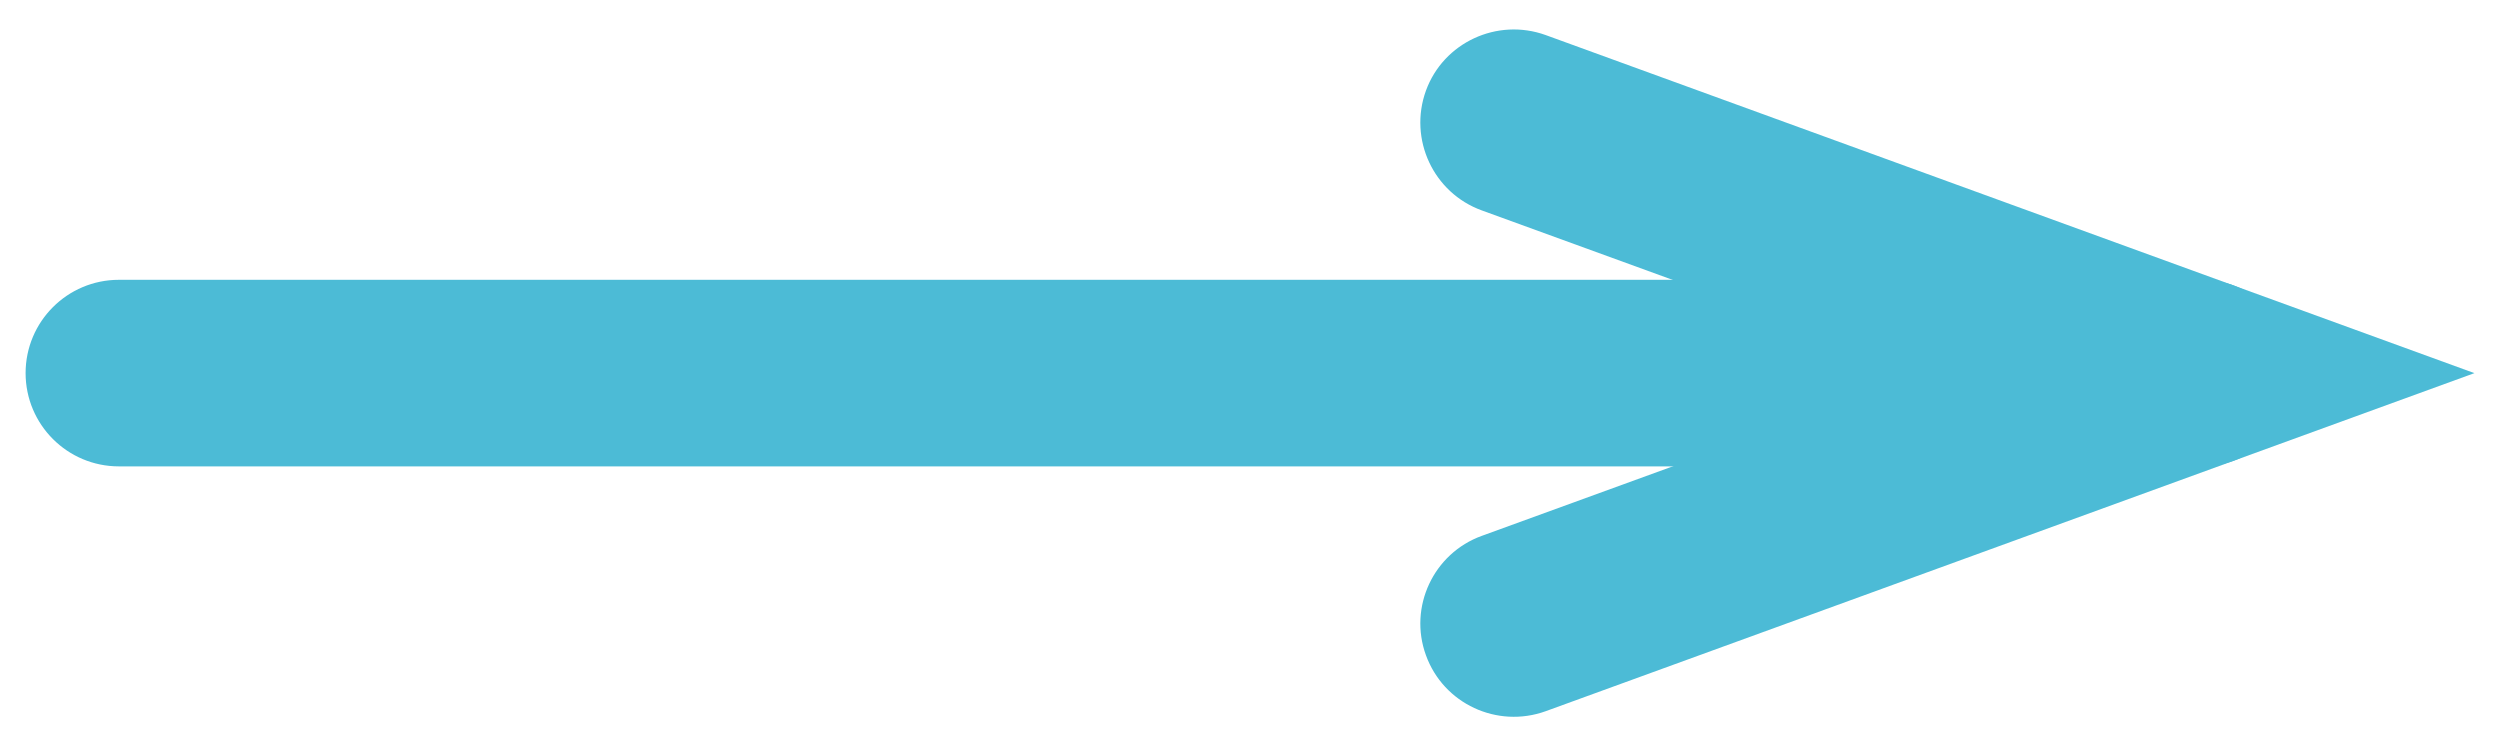
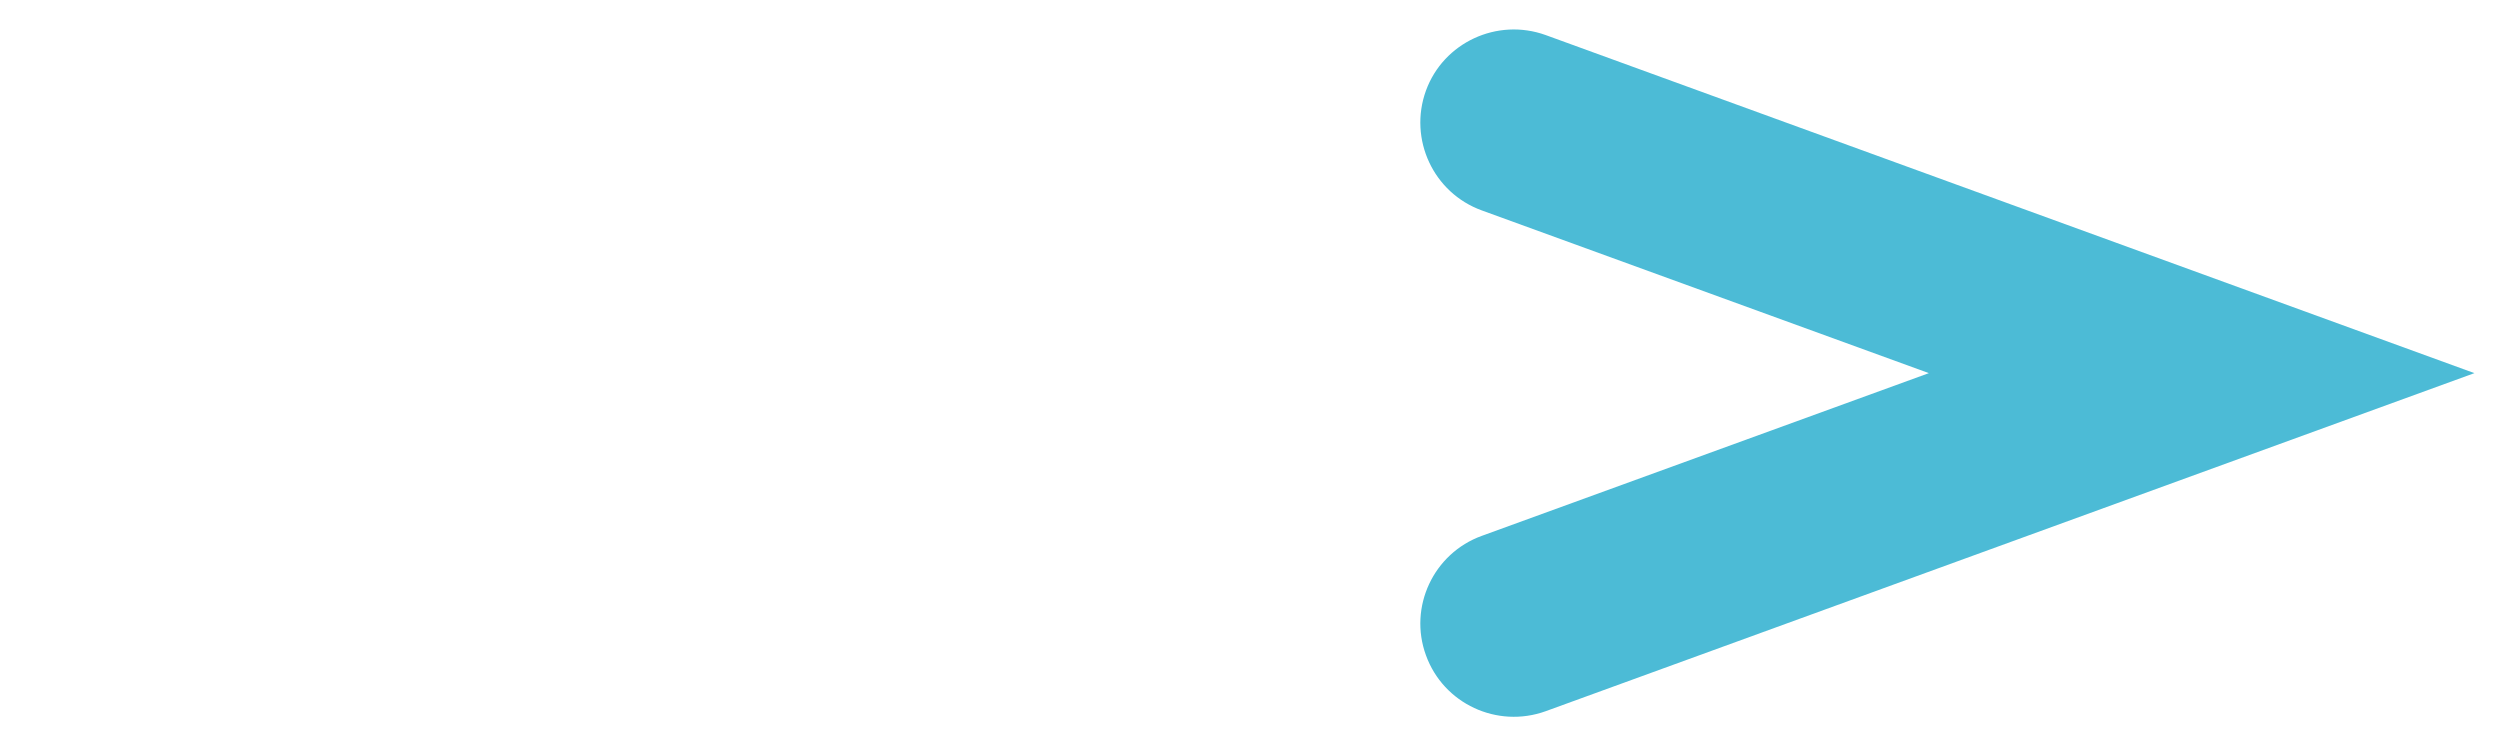
<svg xmlns="http://www.w3.org/2000/svg" width="67" height="20" viewBox="0 0 67 20" fill="none">
  <g id="Isolation_Mode" clip-path="url(#clip0_692_4703)">
-     <path id="Vector" d="M3.186 12.499L59.006 12.499C60.386 12.499 61.506 11.379 61.506 9.999C61.506 8.619 60.386 7.499 59.006 7.499L3.186 7.499C1.806 7.499 0.686 8.619 0.686 9.999C0.686 11.379 1.806 12.499 3.186 12.499Z" fill="#4CBBD6" />
    <path id="Vector_2" d="M39.715 5.64L51.694 10L39.715 14.36C38.414 14.83 37.745 16.27 38.215 17.56C38.684 18.86 40.124 19.53 41.425 19.06L66.314 10L41.425 0.94C40.124 0.47 38.684 1.14 38.215 2.43C37.745 3.73 38.414 5.17 39.715 5.64Z" fill="#4CBBD6" />
  </g>
  <defs>
    <clipPath id="clip0_692_4703">
      <rect width="18.42" height="65.63" fill="white" transform="translate(66.314 0.79) rotate(90)" />
    </clipPath>
  </defs>
</svg>